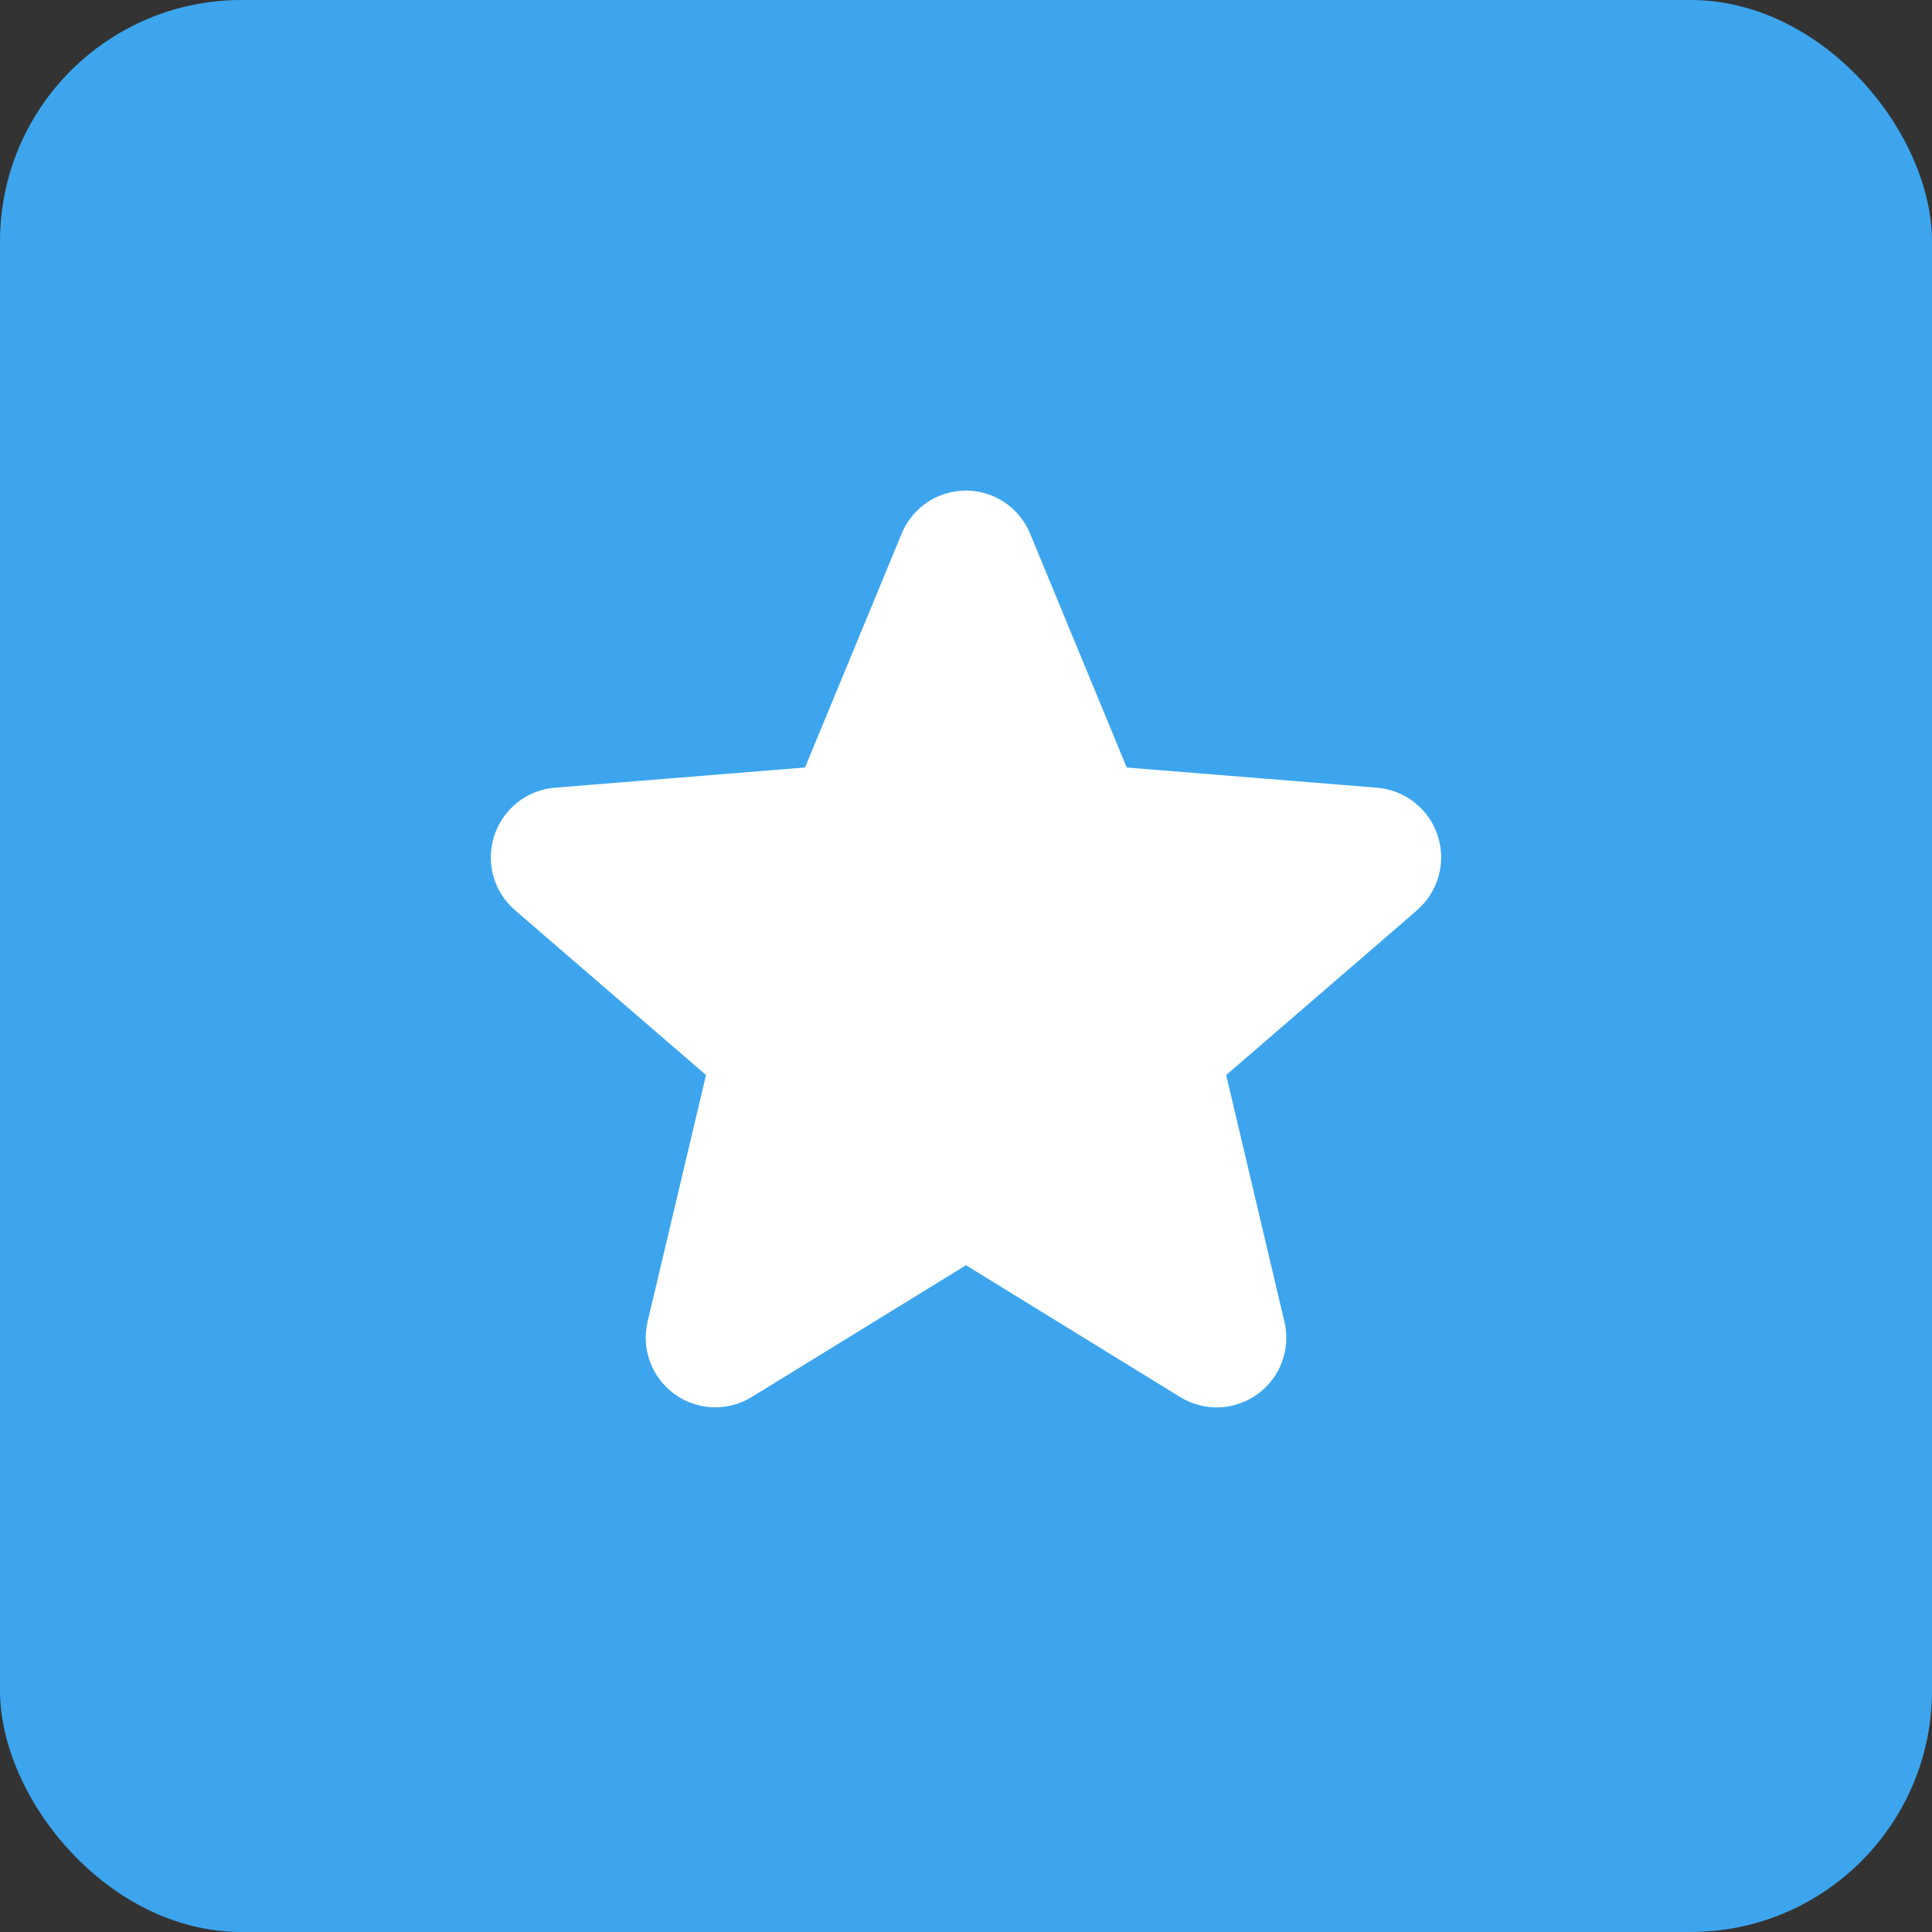
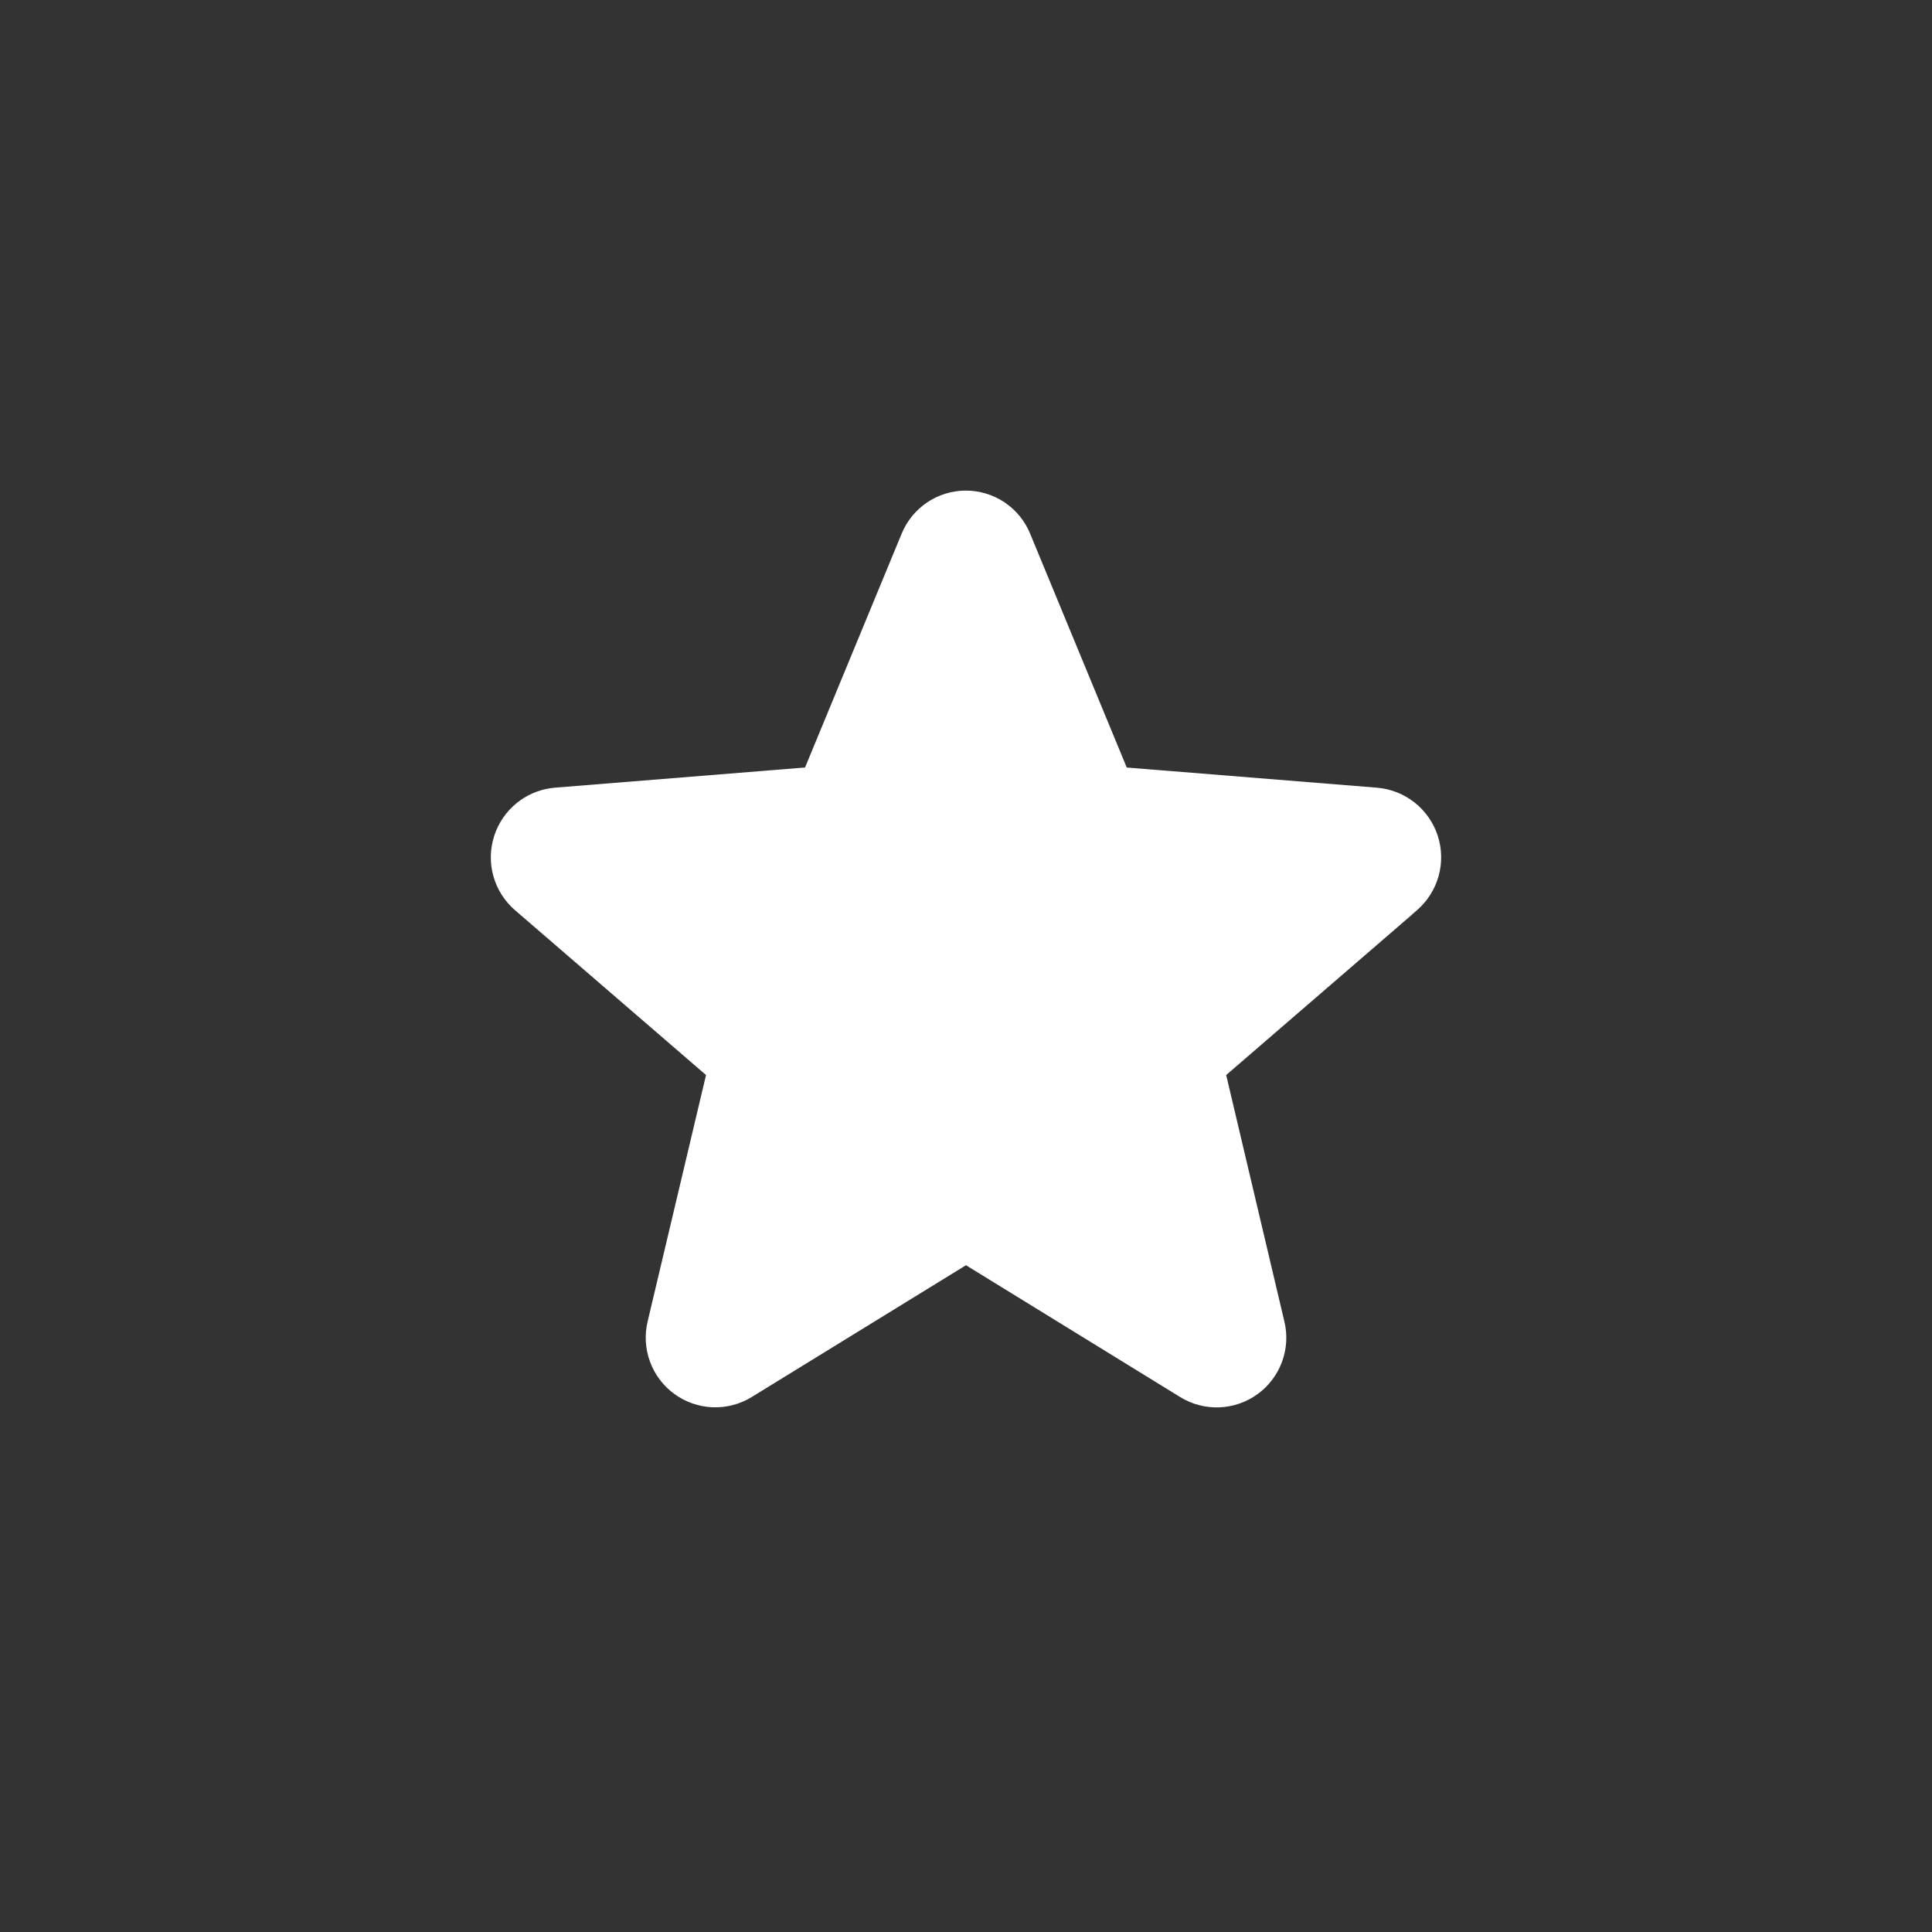
<svg xmlns="http://www.w3.org/2000/svg" width="64" height="64" viewBox="0 0 64 64" fill="none">
  <rect x="0" y="0" width="64" height="64" fill="#333333" stroke="none" />
-   <rect width="64" height="64" rx="8" fill="#3CA5EE" />
  <path d="M31.996 16.314C32.44 16.314 32.874 16.446 33.243 16.693C33.612 16.941 33.899 17.293 34.067 17.703L37.267 25.448L37.281 25.484L37.319 25.487L45.615 26.156C46.057 26.194 46.478 26.36 46.825 26.636C47.172 26.911 47.431 27.284 47.568 27.705C47.705 28.127 47.714 28.579 47.595 29.006C47.475 29.433 47.233 29.816 46.898 30.105L46.73 30.251L46.736 30.249L40.578 35.565L40.549 35.589L40.558 35.626L42.486 43.792C42.59 44.223 42.563 44.676 42.409 45.092C42.256 45.508 41.983 45.869 41.624 46.13C41.265 46.391 40.838 46.54 40.395 46.558C39.951 46.575 39.512 46.462 39.134 46.23L32.032 41.859L32 41.84L31.967 41.859L24.861 46.23C24.483 46.46 24.045 46.573 23.602 46.555C23.16 46.536 22.734 46.387 22.376 46.127C22.018 45.866 21.745 45.505 21.592 45.09C21.439 44.674 21.411 44.223 21.514 43.792L23.449 35.626L23.458 35.589L23.429 35.565L17.101 30.104C16.766 29.814 16.523 29.433 16.404 29.007C16.285 28.581 16.295 28.129 16.431 27.708C16.567 27.287 16.824 26.915 17.17 26.639C17.473 26.397 17.832 26.239 18.212 26.177L18.376 26.156L26.673 25.487L26.711 25.484L26.726 25.448L29.926 17.703C30.094 17.293 30.381 16.941 30.75 16.693C31.119 16.446 31.552 16.314 31.996 16.314Z" fill="white" stroke="white" stroke-width="0.125" />
</svg>